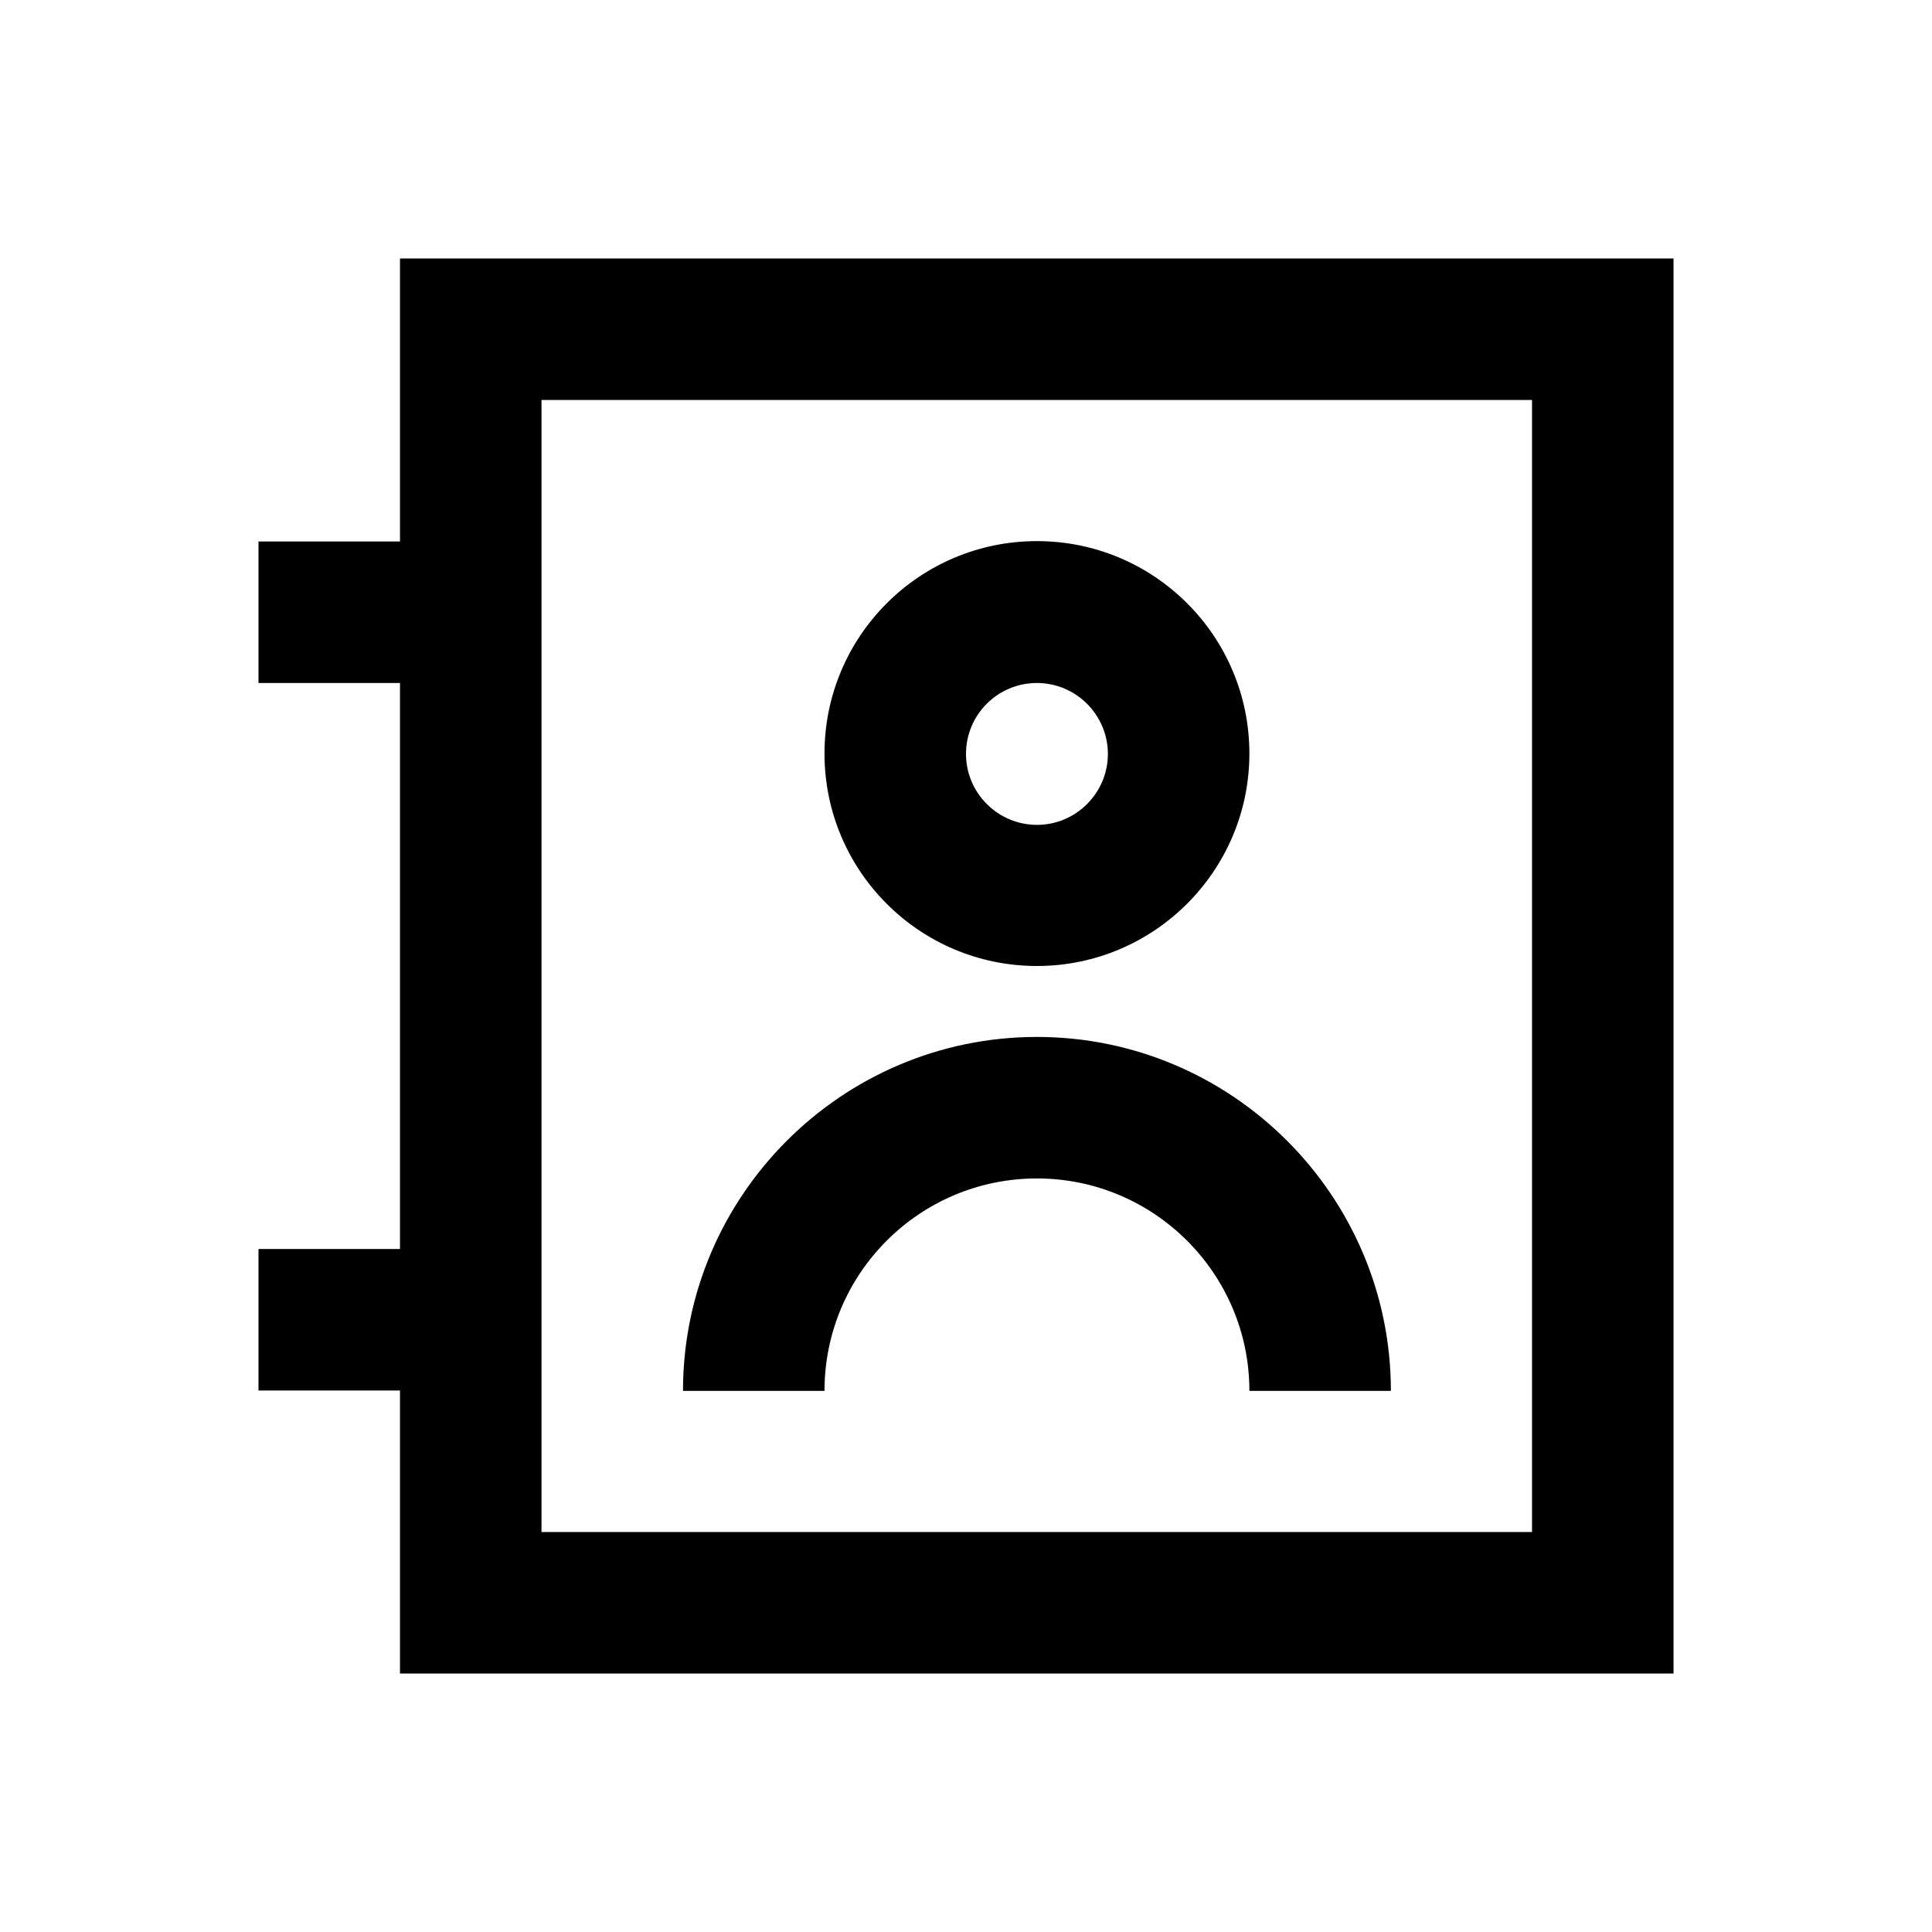
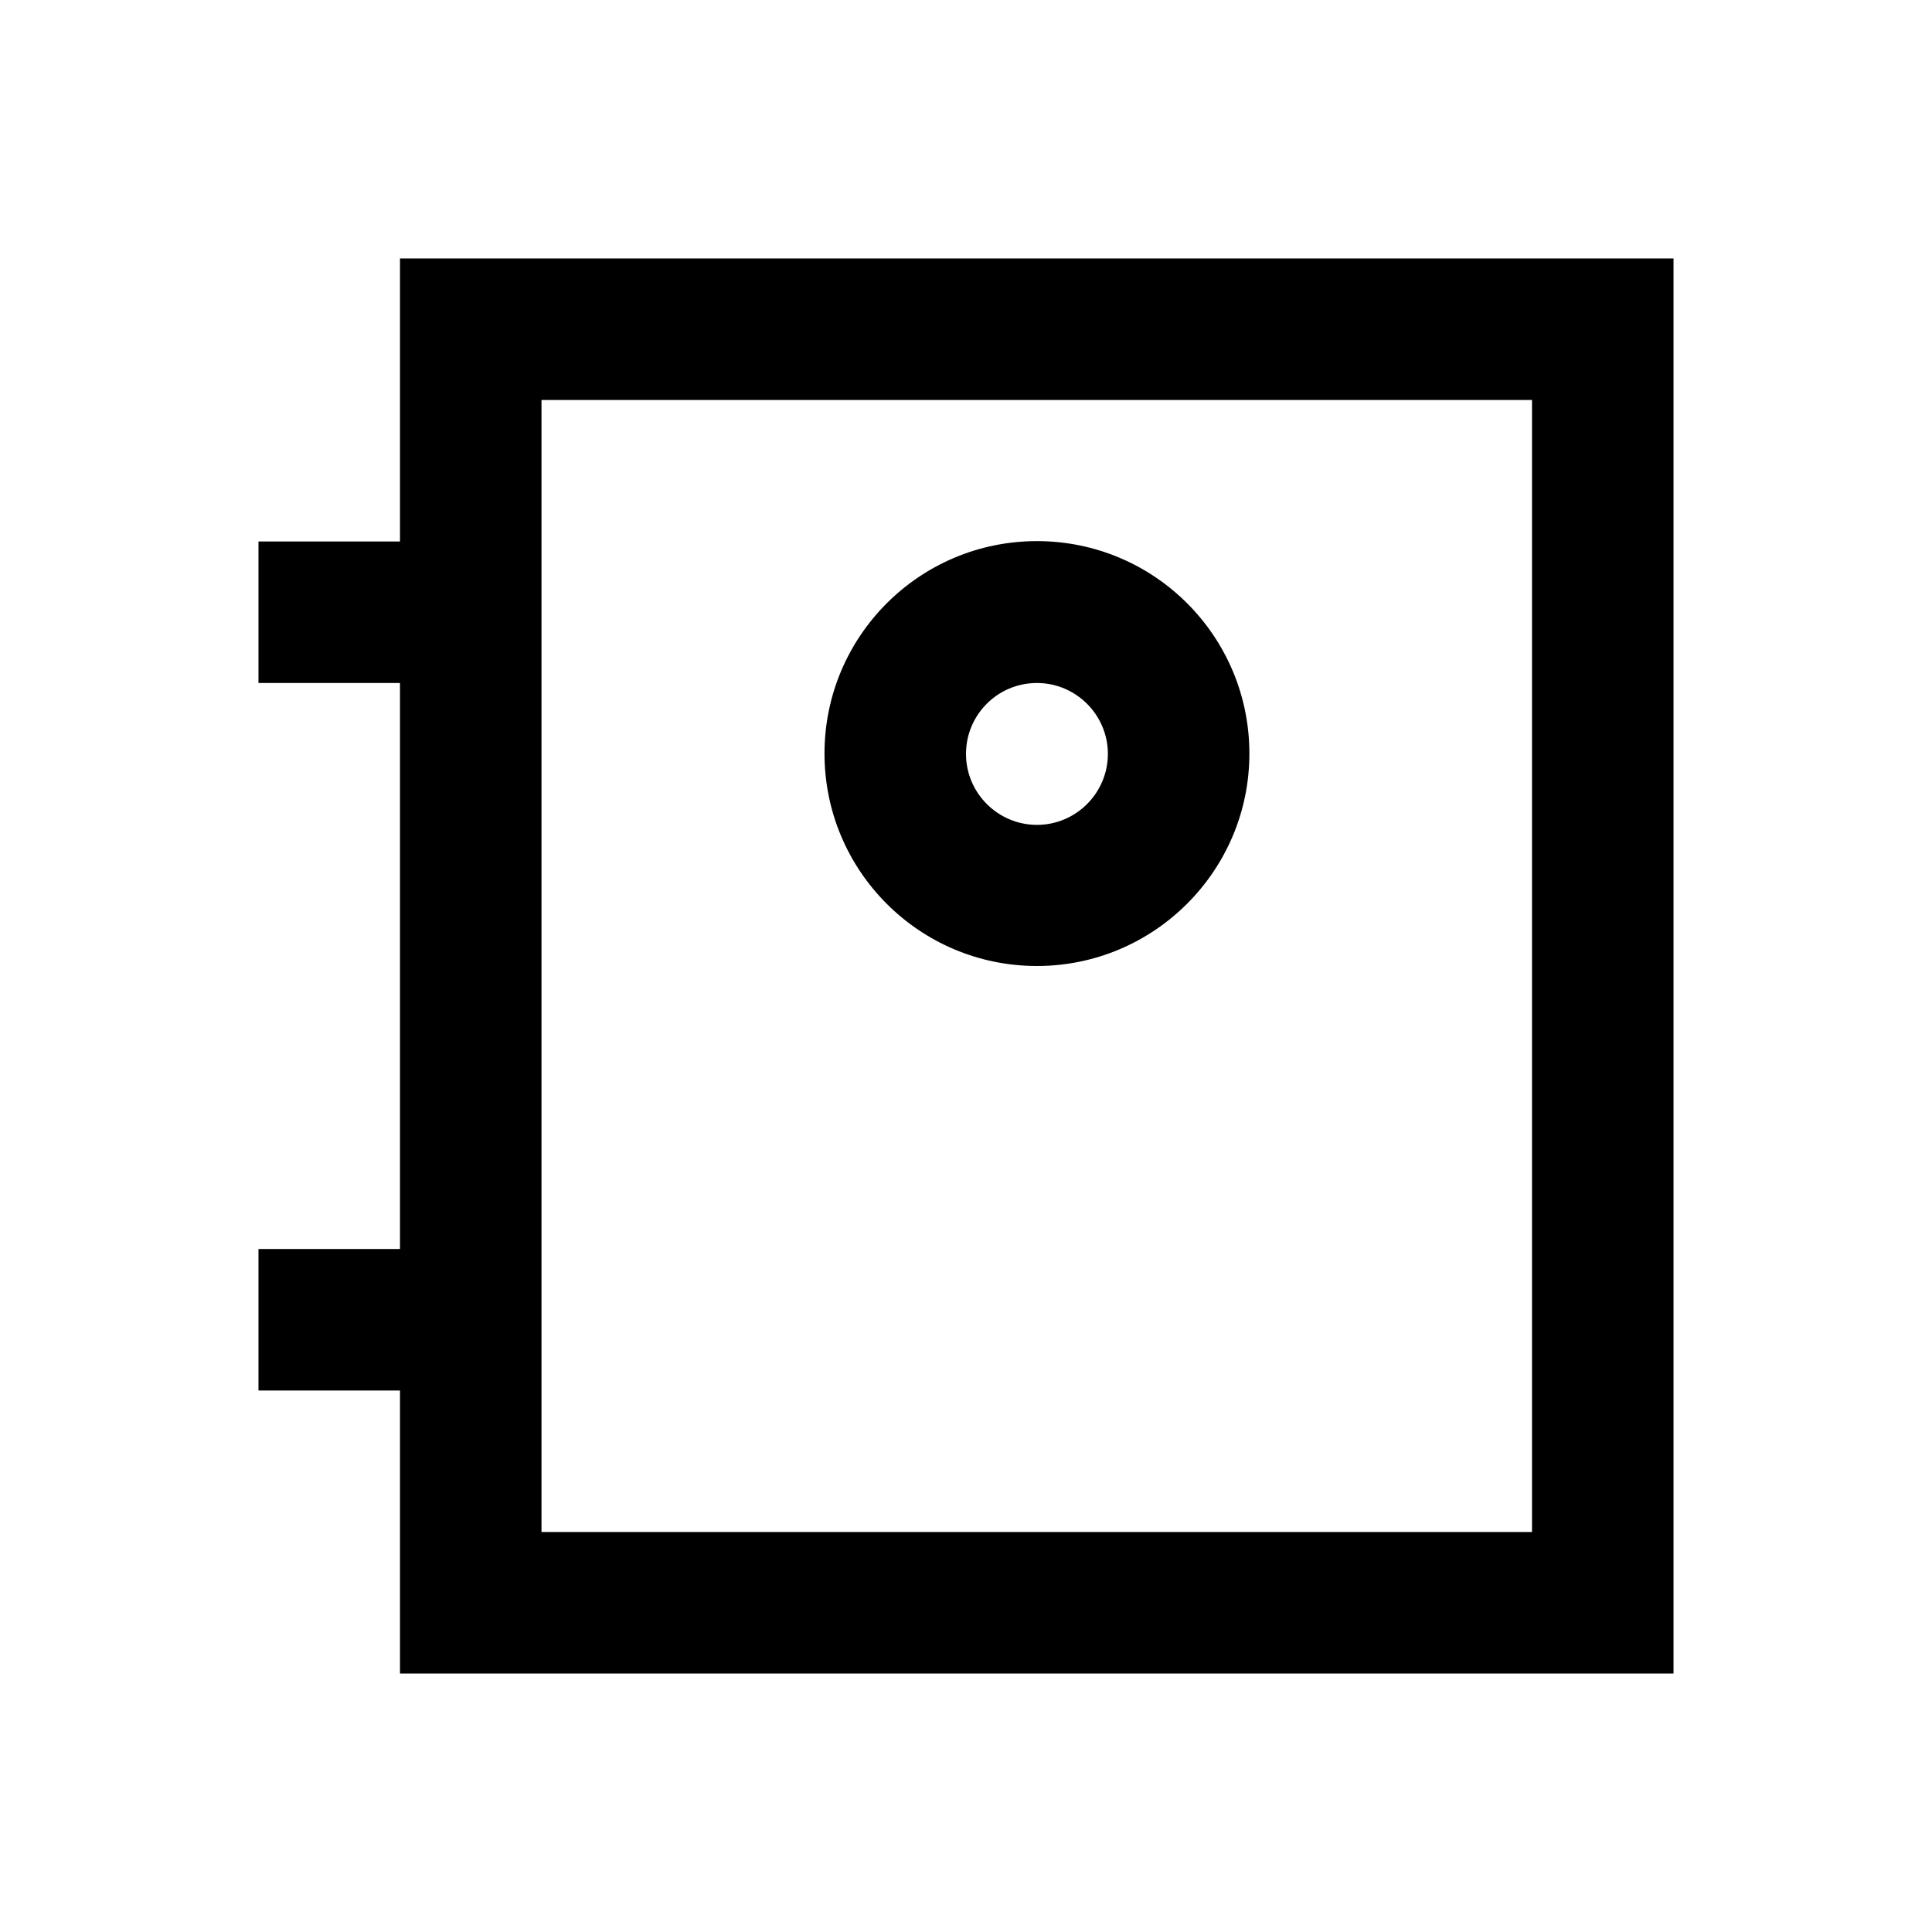
<svg xmlns="http://www.w3.org/2000/svg" version="1.1" id="Layer_1" x="0px" y="0px" viewBox="0 0 512 512" enable-background="new 0 0 512 512" xml:space="preserve">
  <g>
    <path d="M106,68.5v75H68.5V181H106v150H68.5v37.5H106v75h337.5v-375H106z M406,406H143.5V106H406V406z" />
    <path d="M274.8,256c31,0,56.3-25.2,56.3-56.3s-25.2-56.3-56.3-56.3s-56.3,25.2-56.3,56.3S243.7,256,274.8,256z M274.8,181   c10.3,0,18.8,8.4,18.8,18.8c0,10.3-8.4,18.8-18.8,18.8c-10.3,0-18.8-8.4-18.8-18.8C256,189.4,264.4,181,274.8,181z" />
-     <path d="M274.8,312.3c31,0,56.3,25.2,56.3,56.3h37.5c0-51.7-42.1-93.8-93.8-93.8c-51.7,0-93.8,42.1-93.8,93.8h37.5   C218.5,337.5,243.7,312.3,274.8,312.3z" />
  </g>
</svg>